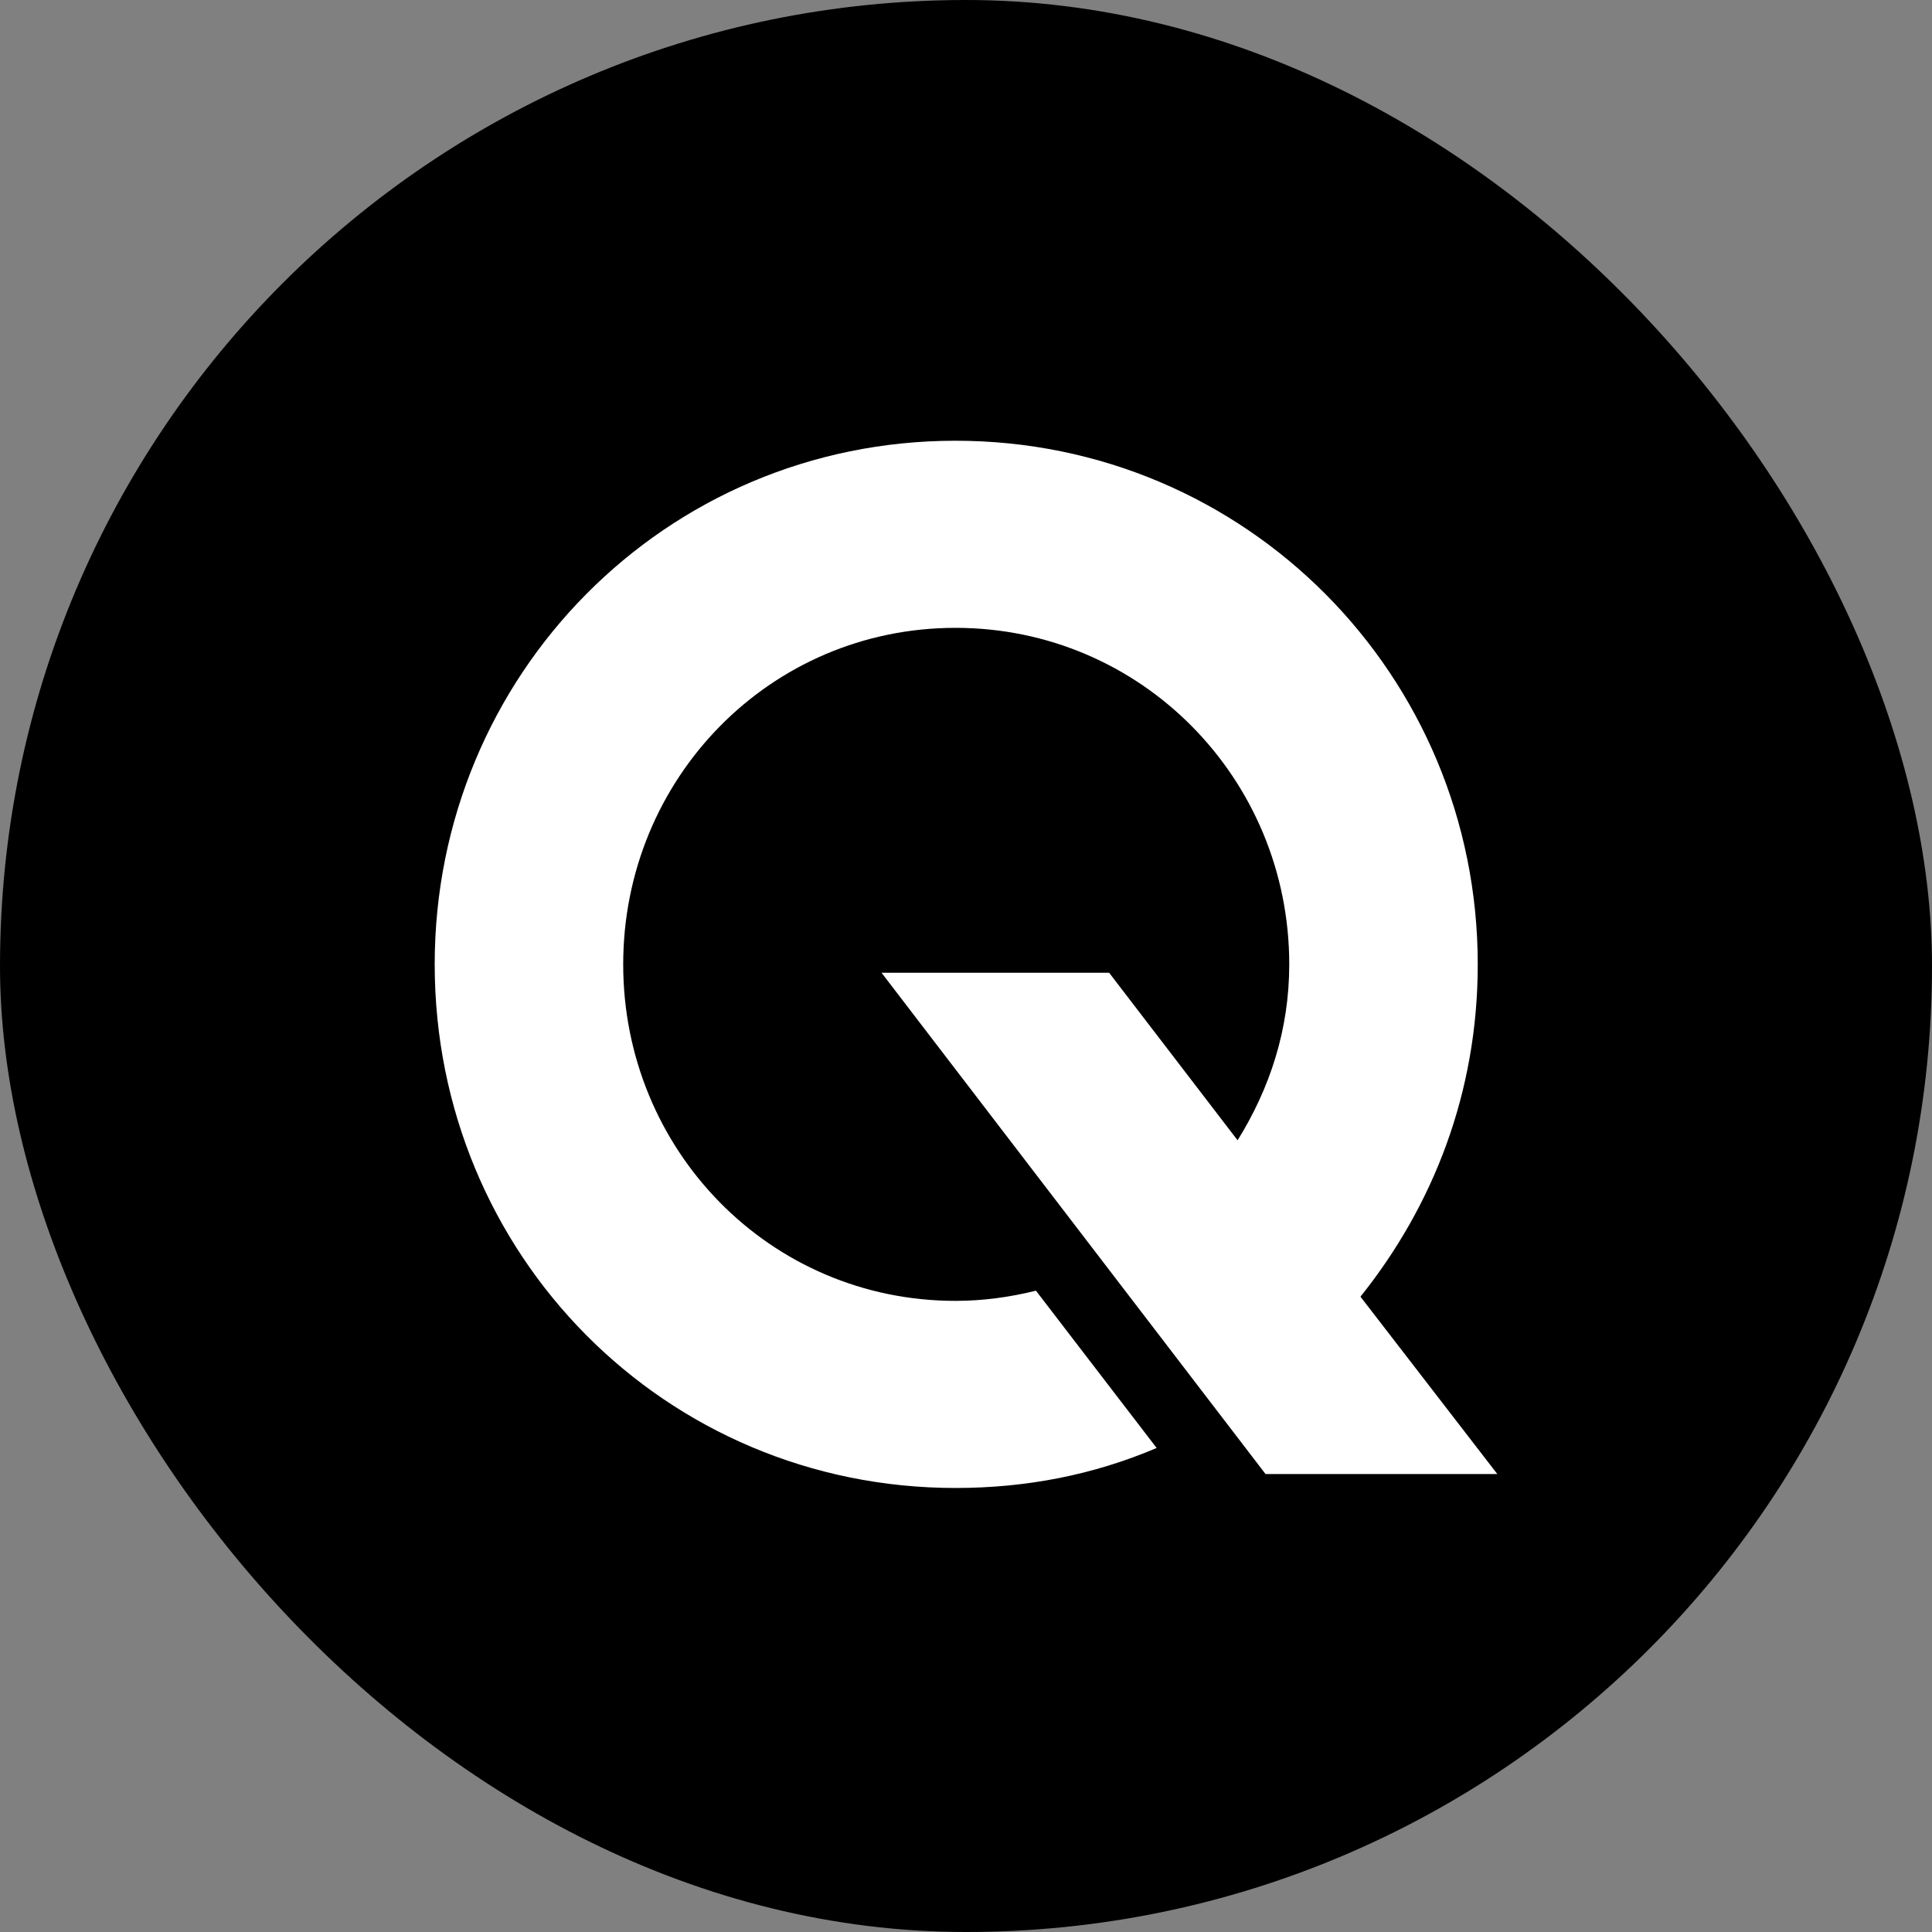
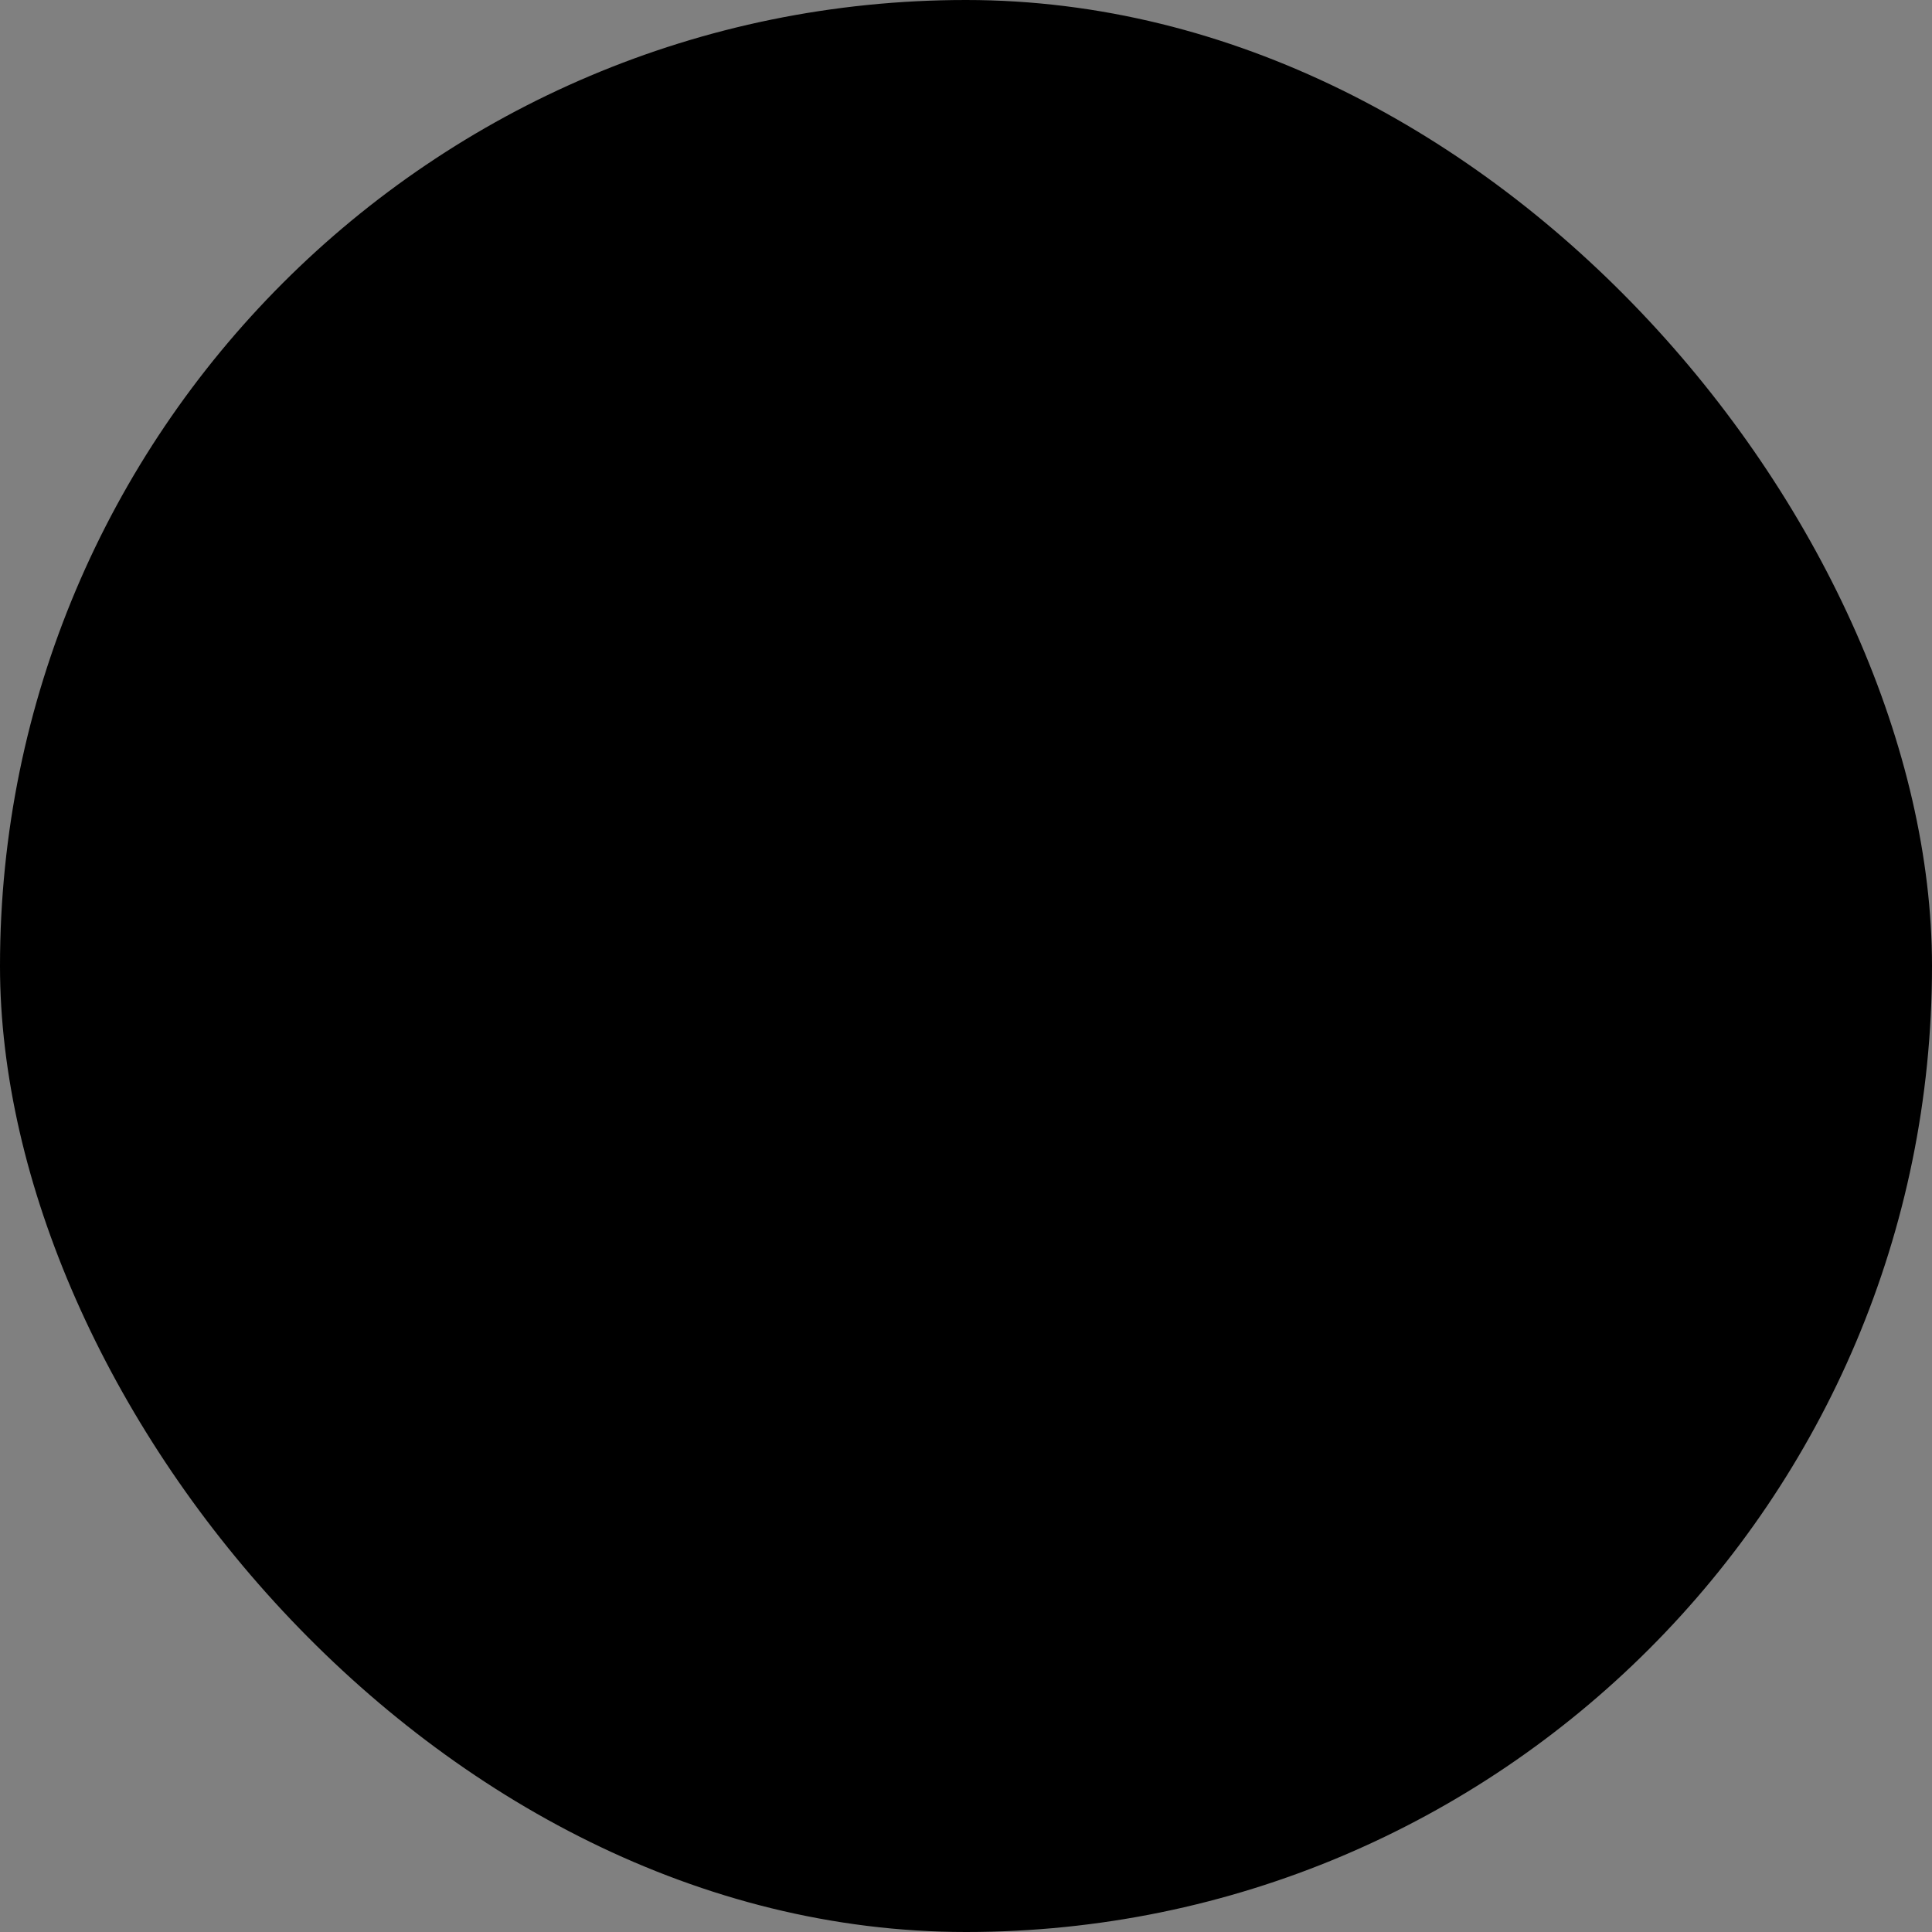
<svg xmlns="http://www.w3.org/2000/svg" width="320" height="320" viewBox="0 0 320 320" fill="none">
  <rect x="0" y="0" width="320" height="320" fill="#808080" stroke="none" />
  <rect width="320" height="320" rx="160" fill="black" />
-   <path d="M209.608 244.143L146.008 161.116H183.706L204.983 188.869C210.302 180.311 213.54 170.598 213.54 159.728C213.54 128.968 189.025 103.991 158.265 103.991C127.506 103.991 103.222 128.968 103.222 159.728C103.222 190.488 127.506 215.465 158.265 215.465C162.746 215.465 167.226 214.862 171.585 213.779L191.576 239.831C181.058 244.308 169.955 246.456 158.265 246.456C110.16 246.456 72 207.833 72 159.728C72 111.854 110.16 73 158.265 73C206.371 73 244.762 111.854 244.762 159.728C244.762 181.005 237.361 199.739 225.335 214.771L248 244.143H209.608Z" fill="white" />
</svg>